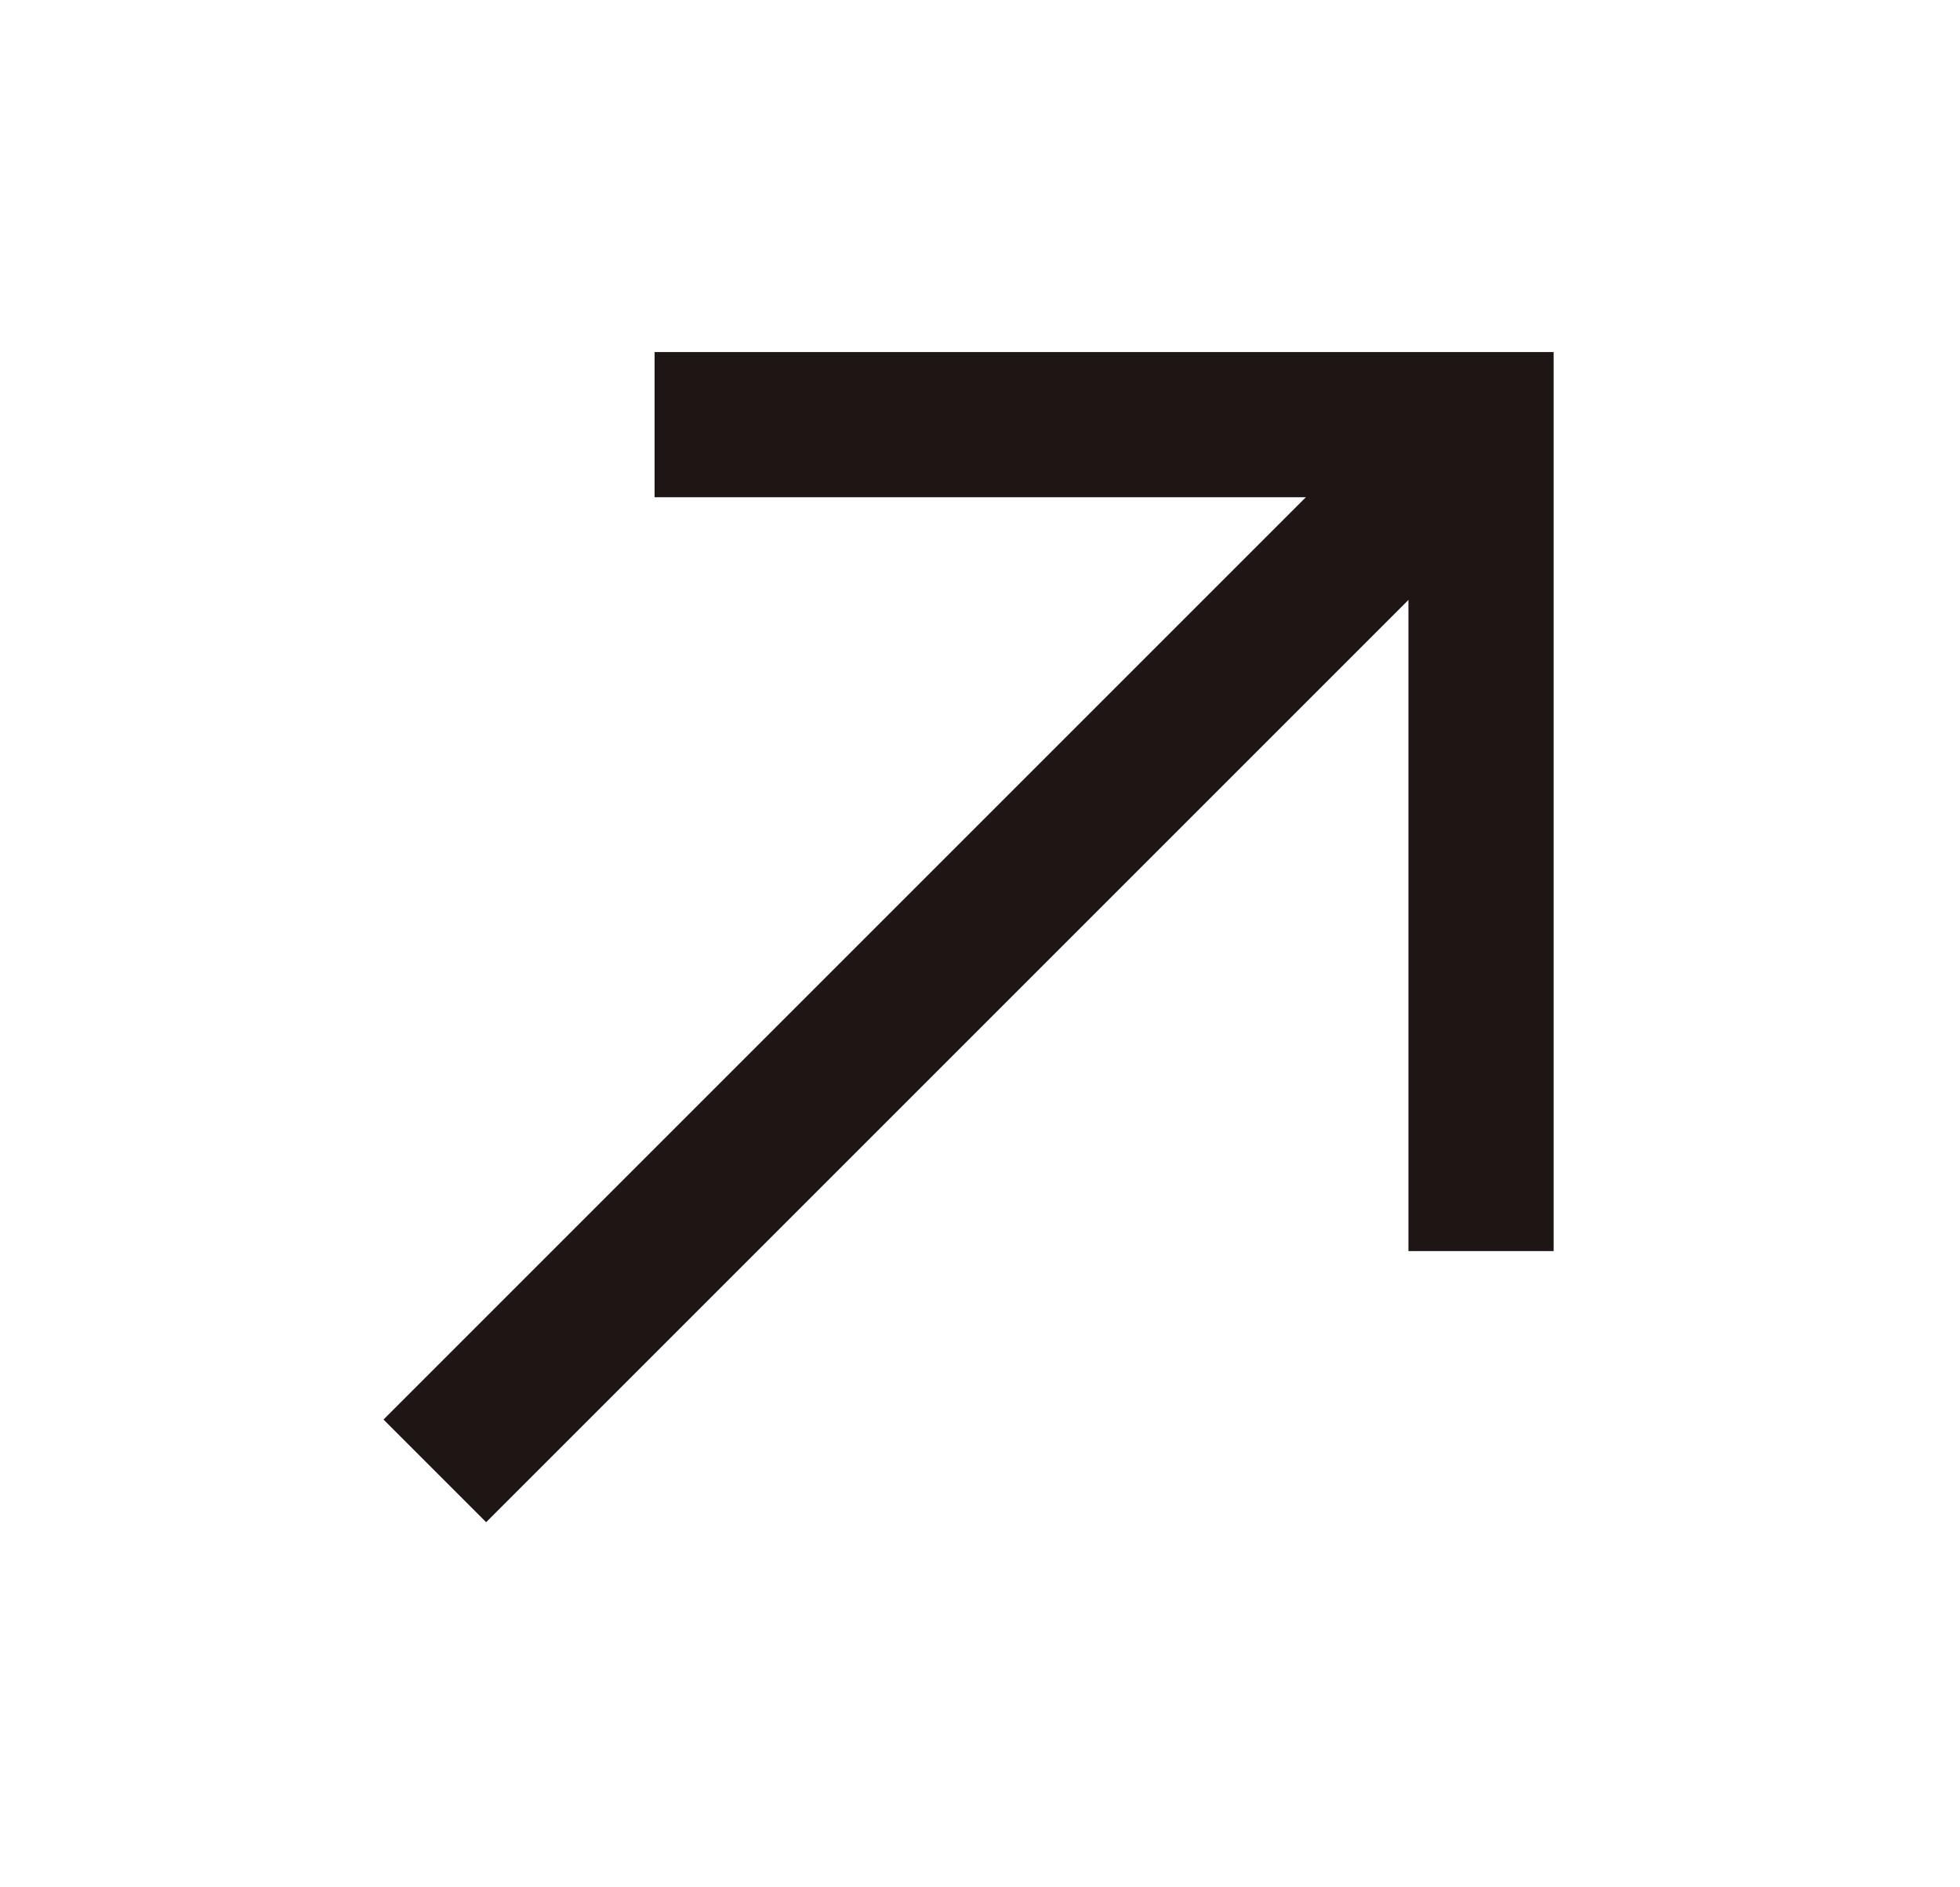
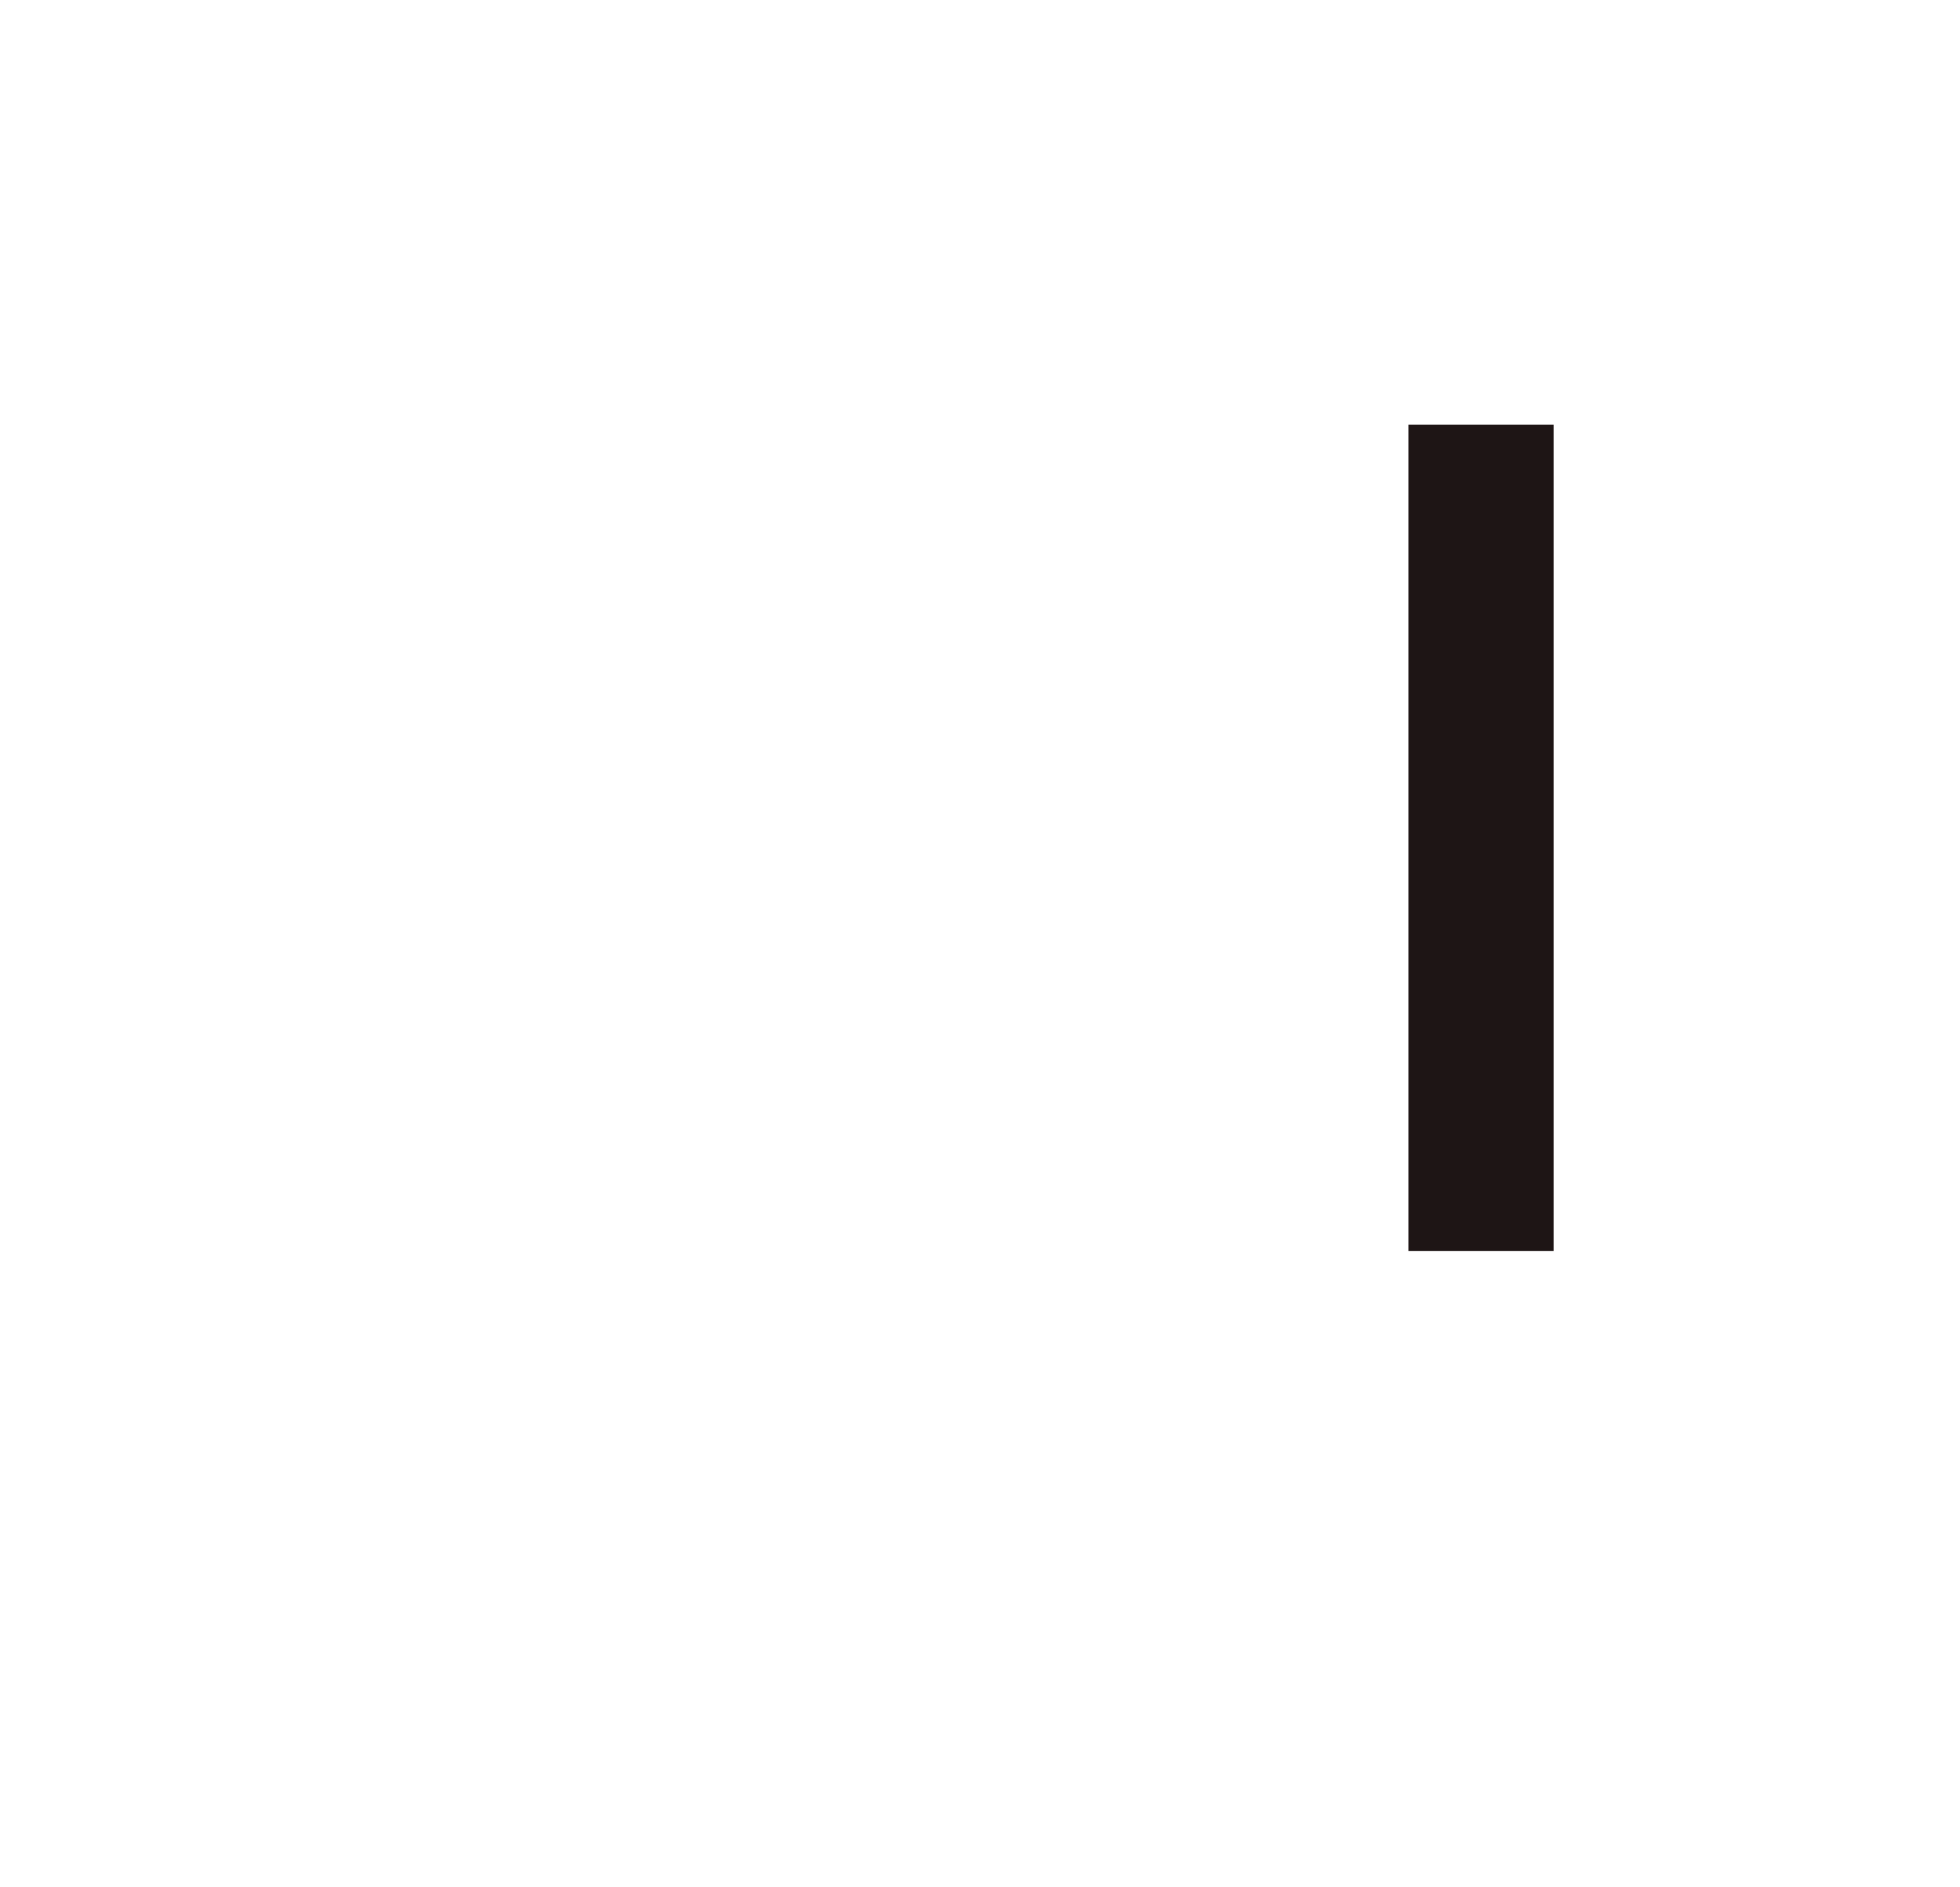
<svg xmlns="http://www.w3.org/2000/svg" width="27" height="26" viewBox="0 0 27 26" fill="none">
-   <path d="M20.402 17.235V5.85H9.017" stroke="#1E1515" stroke-width="2" />
-   <path d="M20.414 5.839L5.99 20.263" stroke="#1E1515" stroke-width="2" />
+   <path d="M20.402 17.235V5.85" stroke="#1E1515" stroke-width="2" />
</svg>